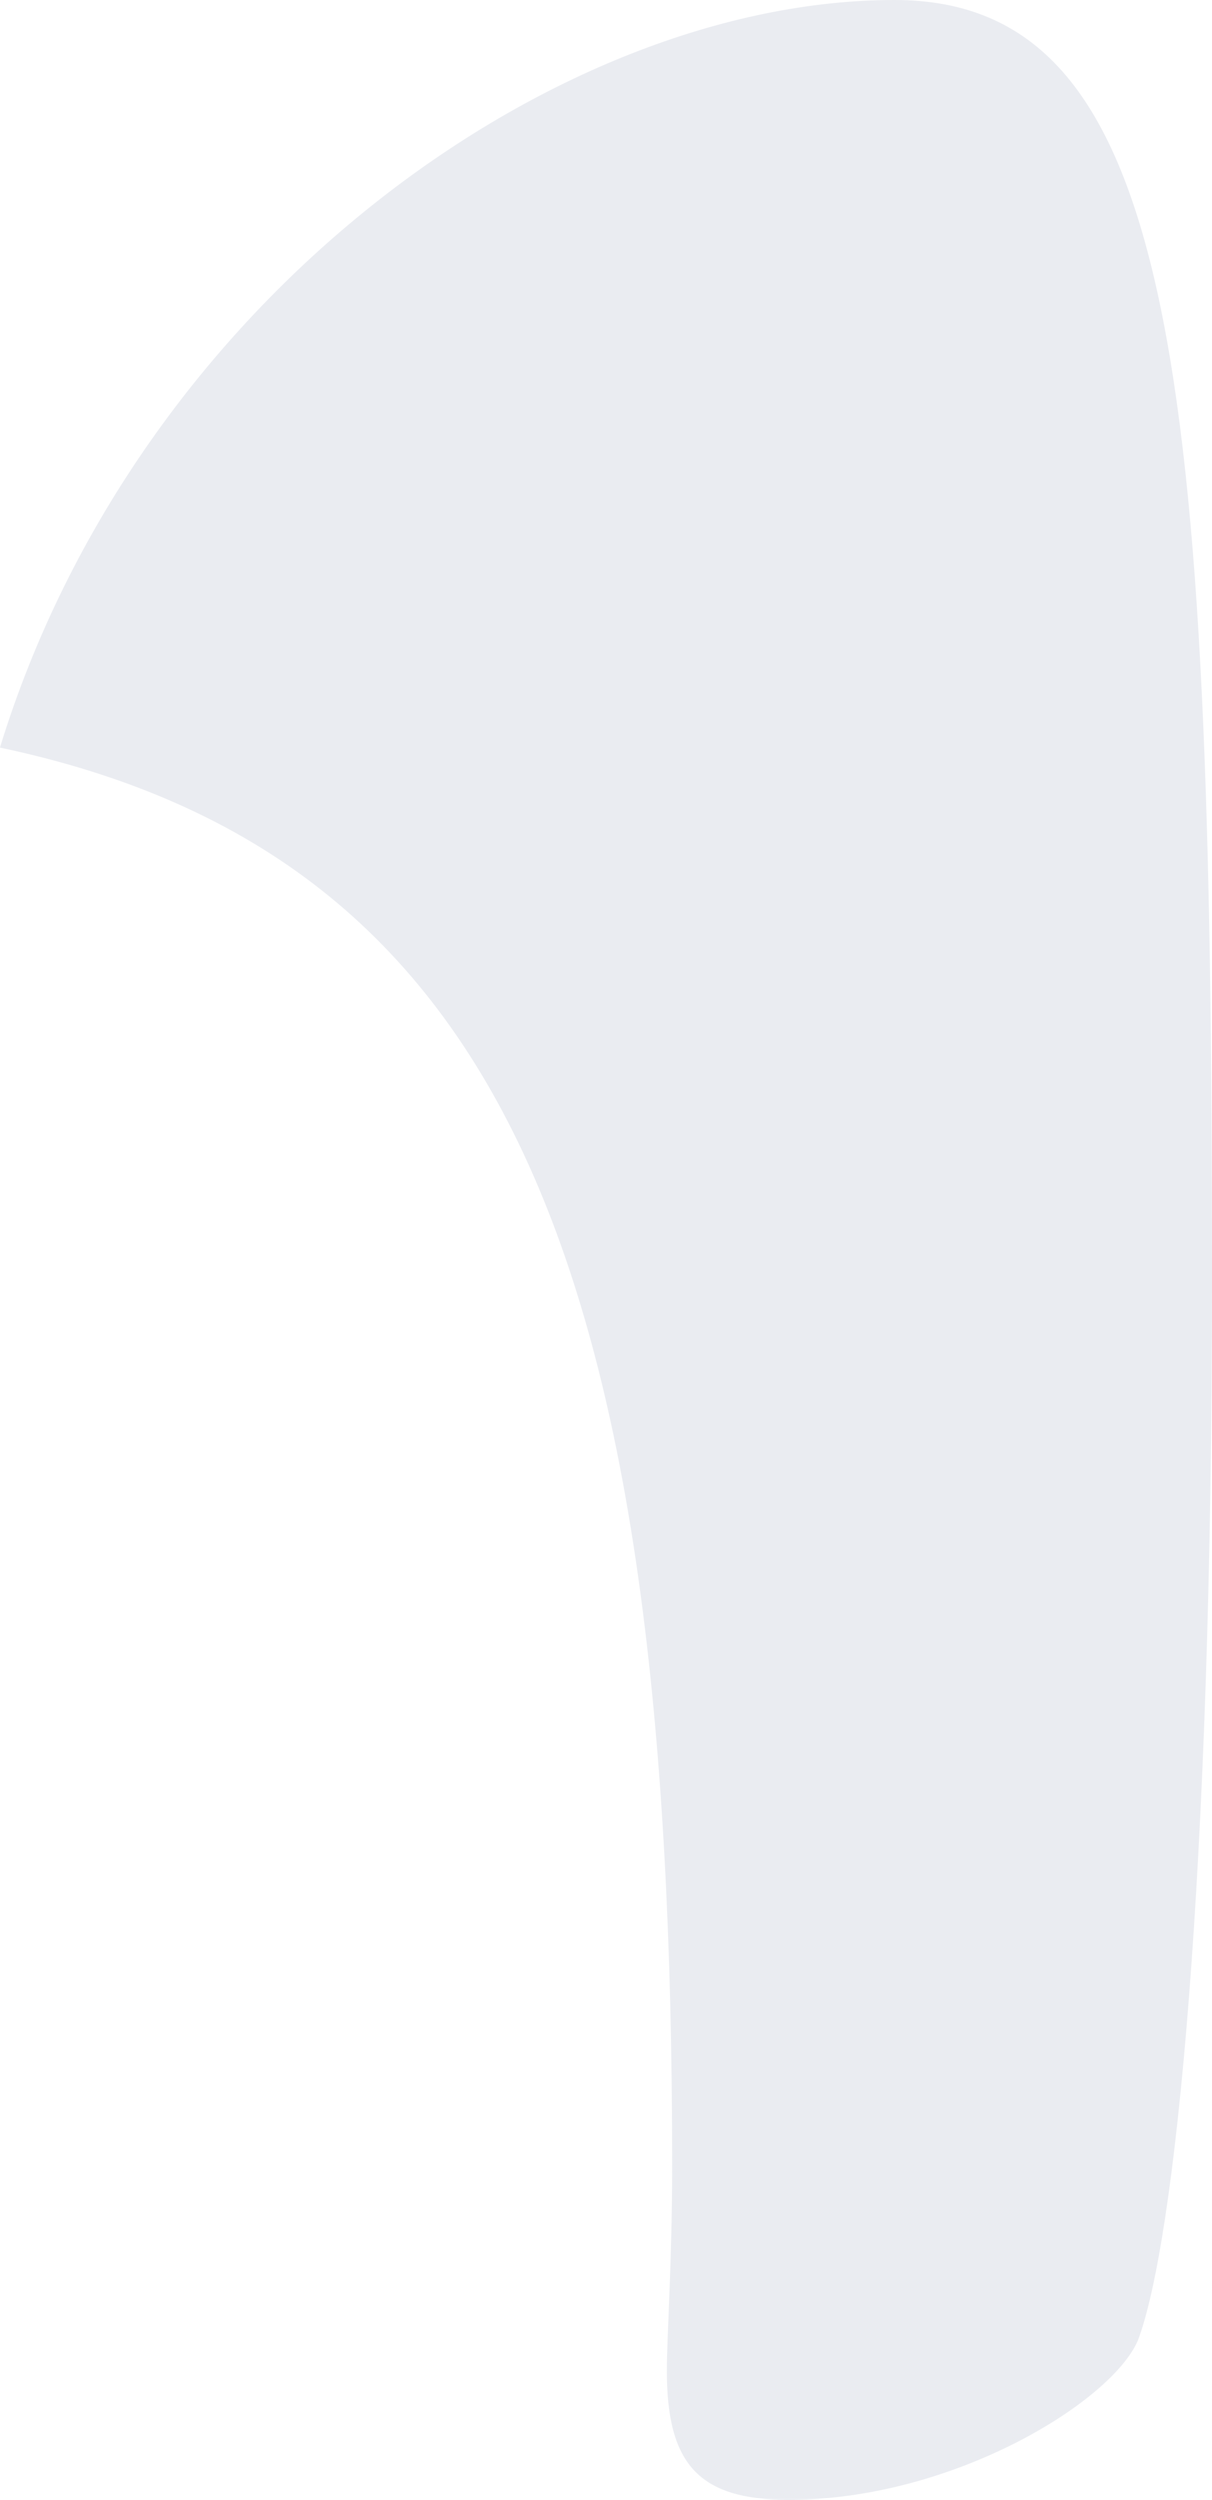
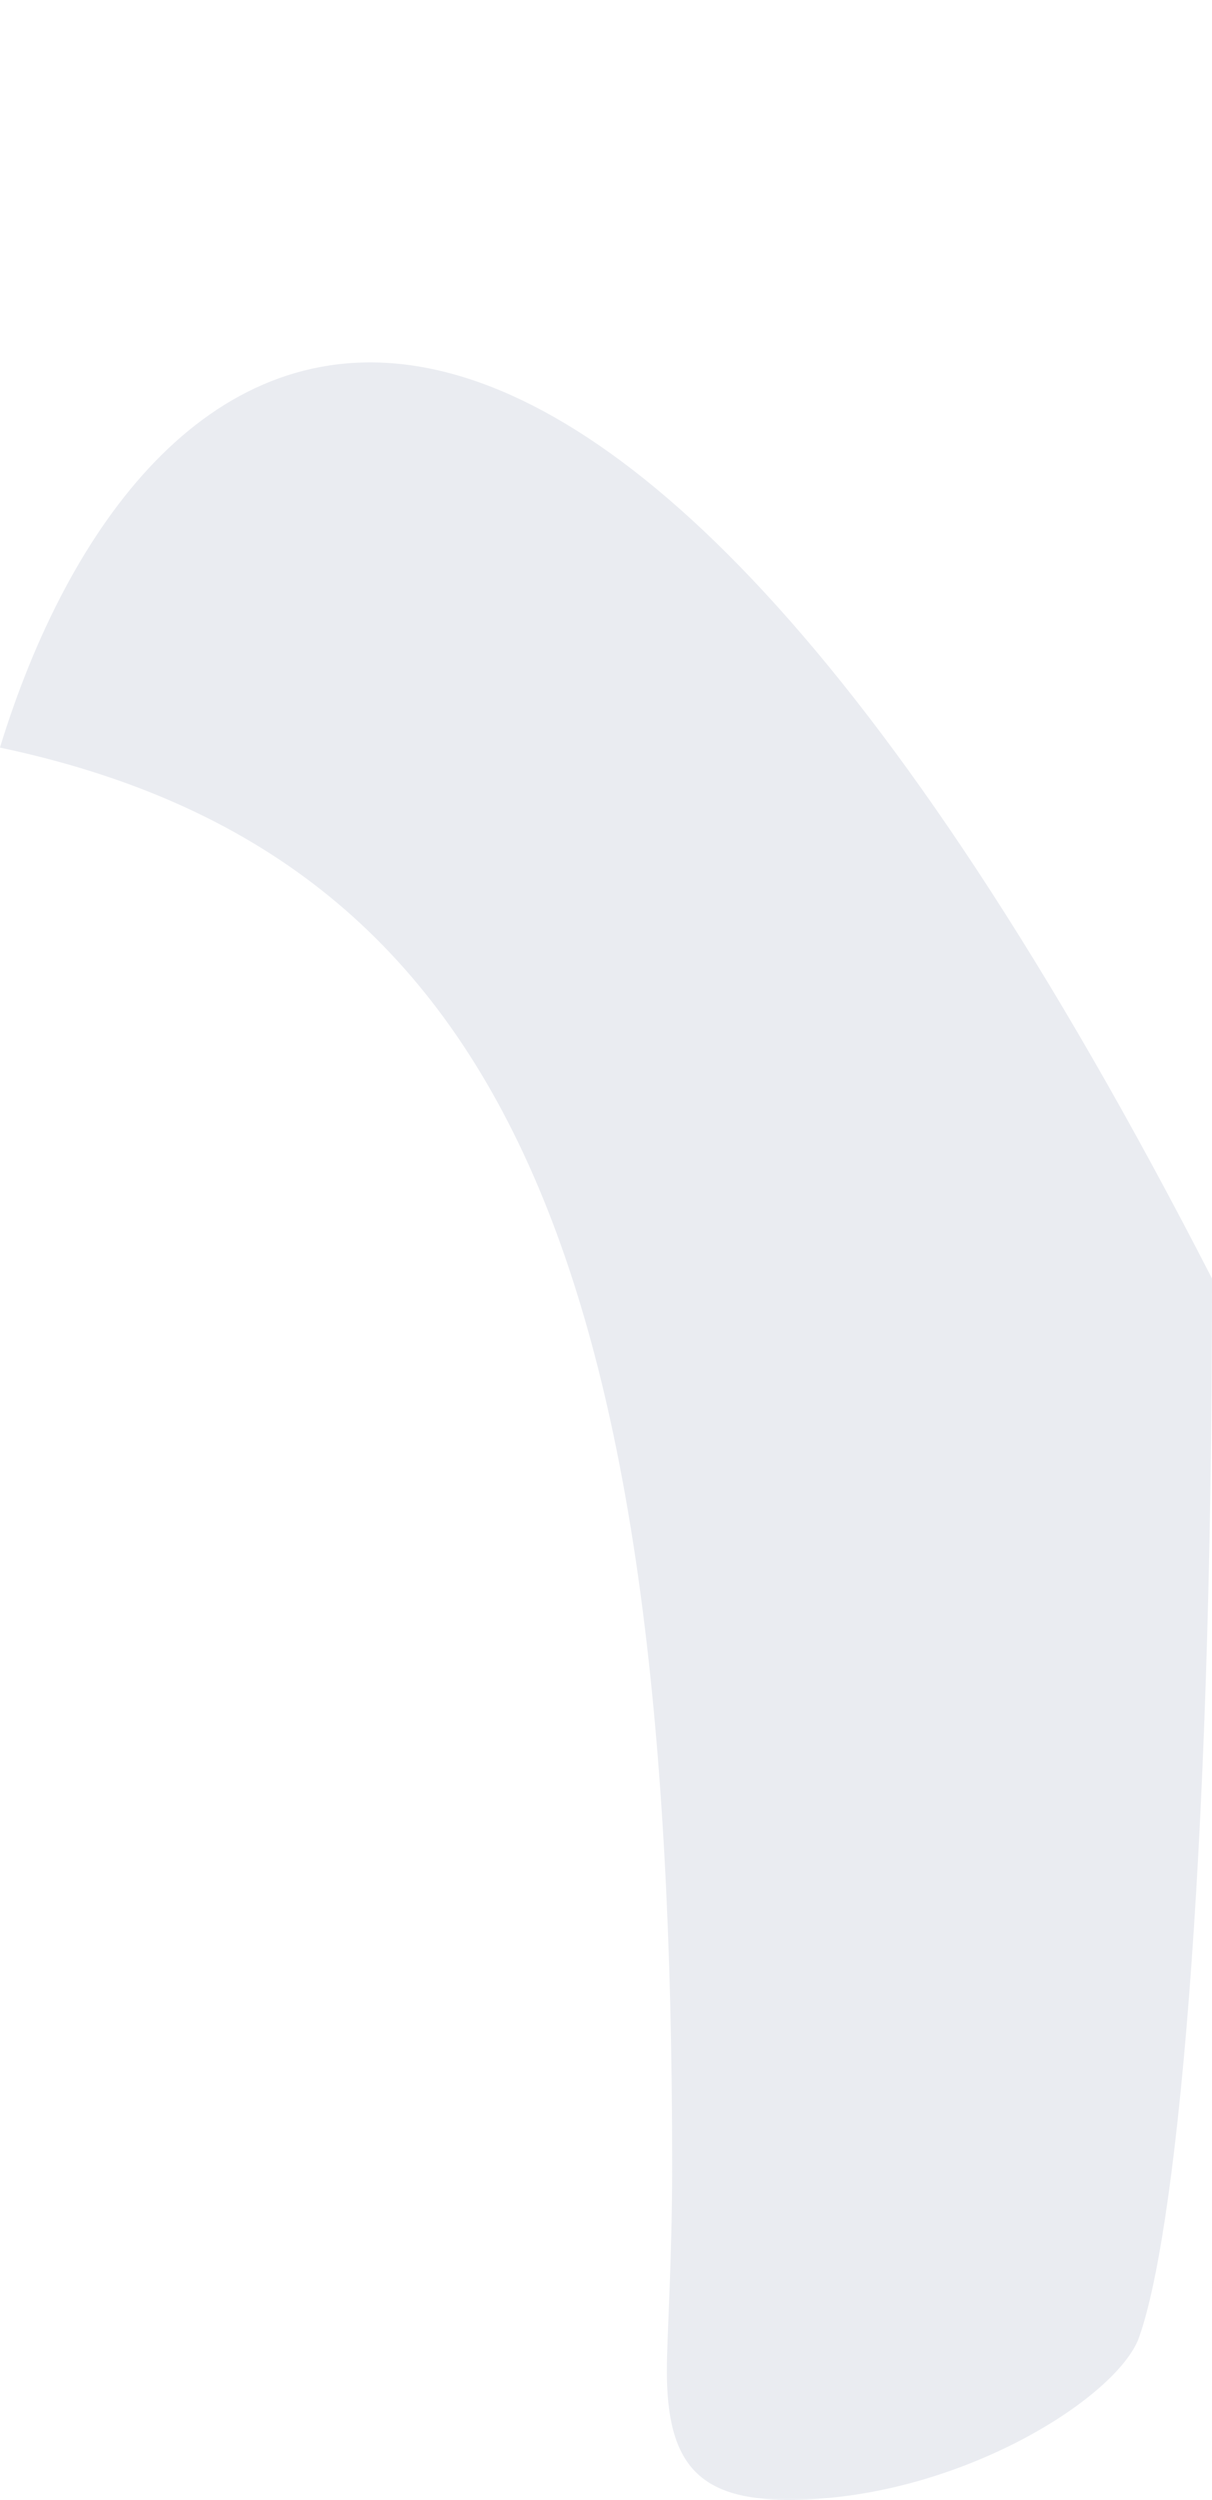
<svg xmlns="http://www.w3.org/2000/svg" width="244" height="503" viewBox="0 0 244 503" fill="none">
-   <path d="M0 150.426C103.354 172.241 135.319 257.364 135.319 435.594C135.319 455.306 134.253 469.814 134.253 477.085C134.253 495.764 140.646 503 158.76 503C191.79 503 223.755 483.323 229.083 470.919C236.541 451.206 244 378.596 244 257.257C244 73.644 236.541 0 180.07 0C111.878 0 27.703 60.17 0 150.39" fill="#294172" fill-opacity="0.1" />
+   <path d="M0 150.426C103.354 172.241 135.319 257.364 135.319 435.594C135.319 455.306 134.253 469.814 134.253 477.085C134.253 495.764 140.646 503 158.76 503C191.79 503 223.755 483.323 229.083 470.919C236.541 451.206 244 378.596 244 257.257C111.878 0 27.703 60.17 0 150.39" fill="#294172" fill-opacity="0.1" />
</svg>